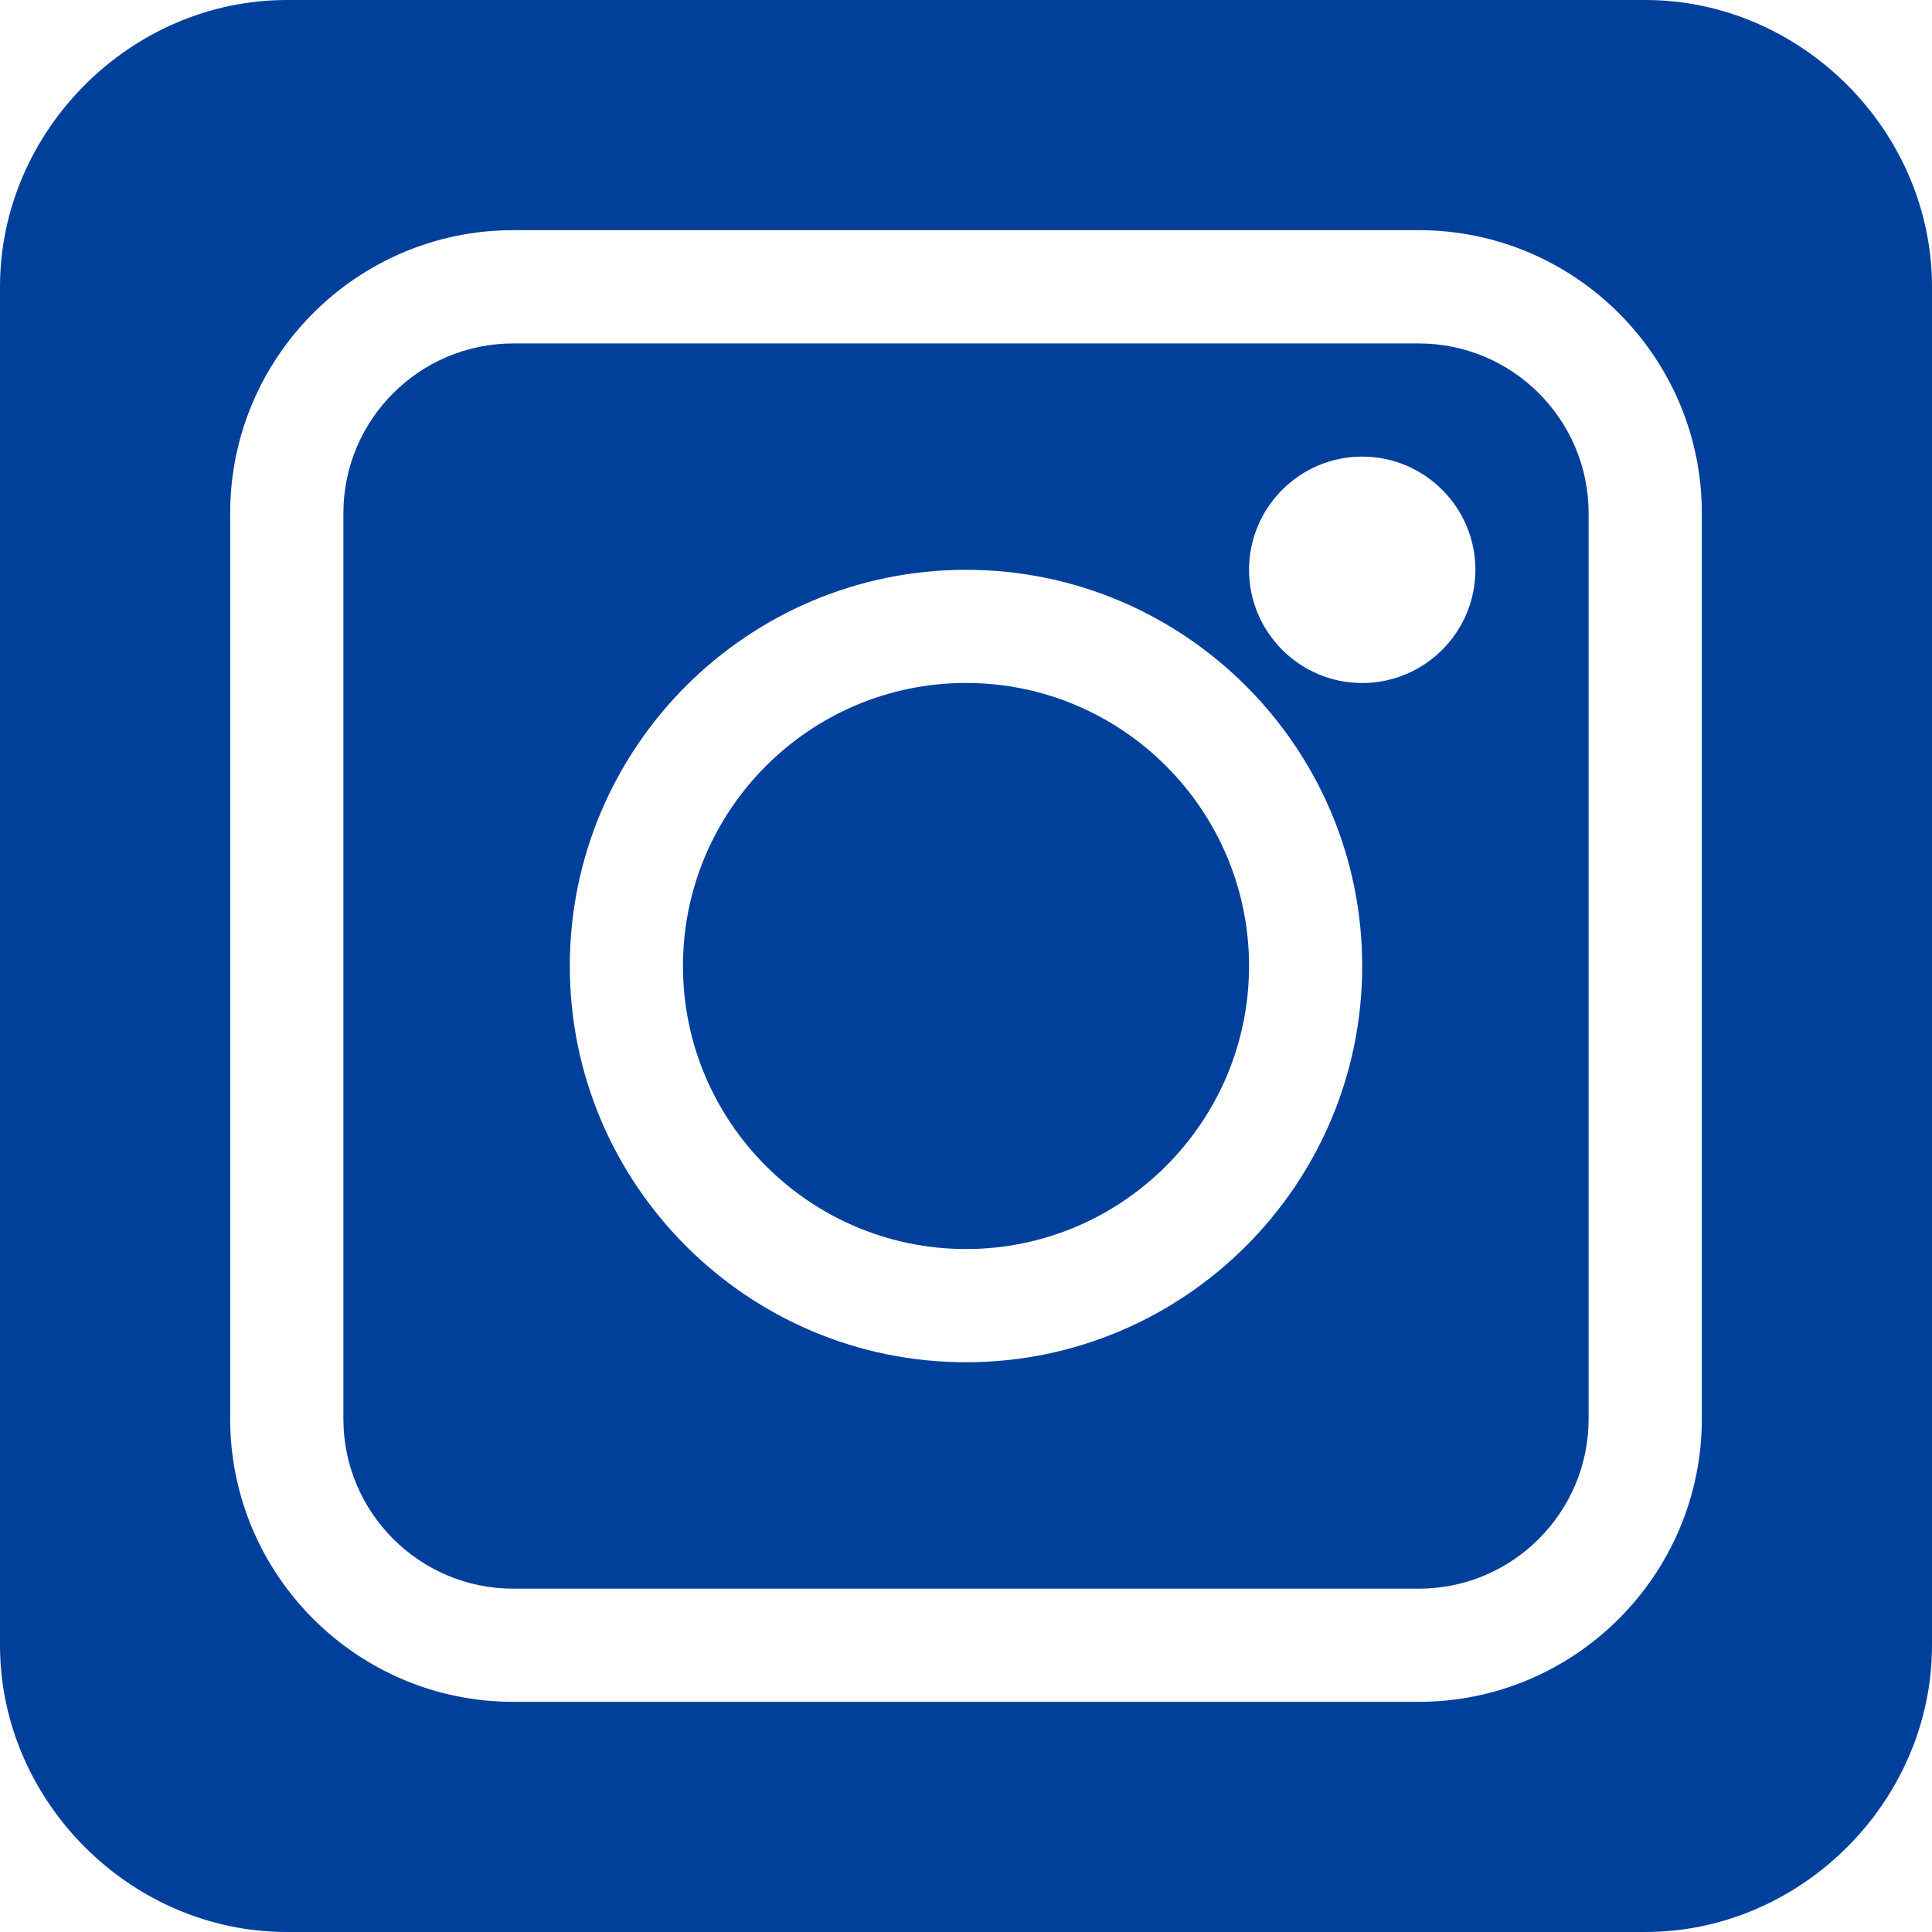
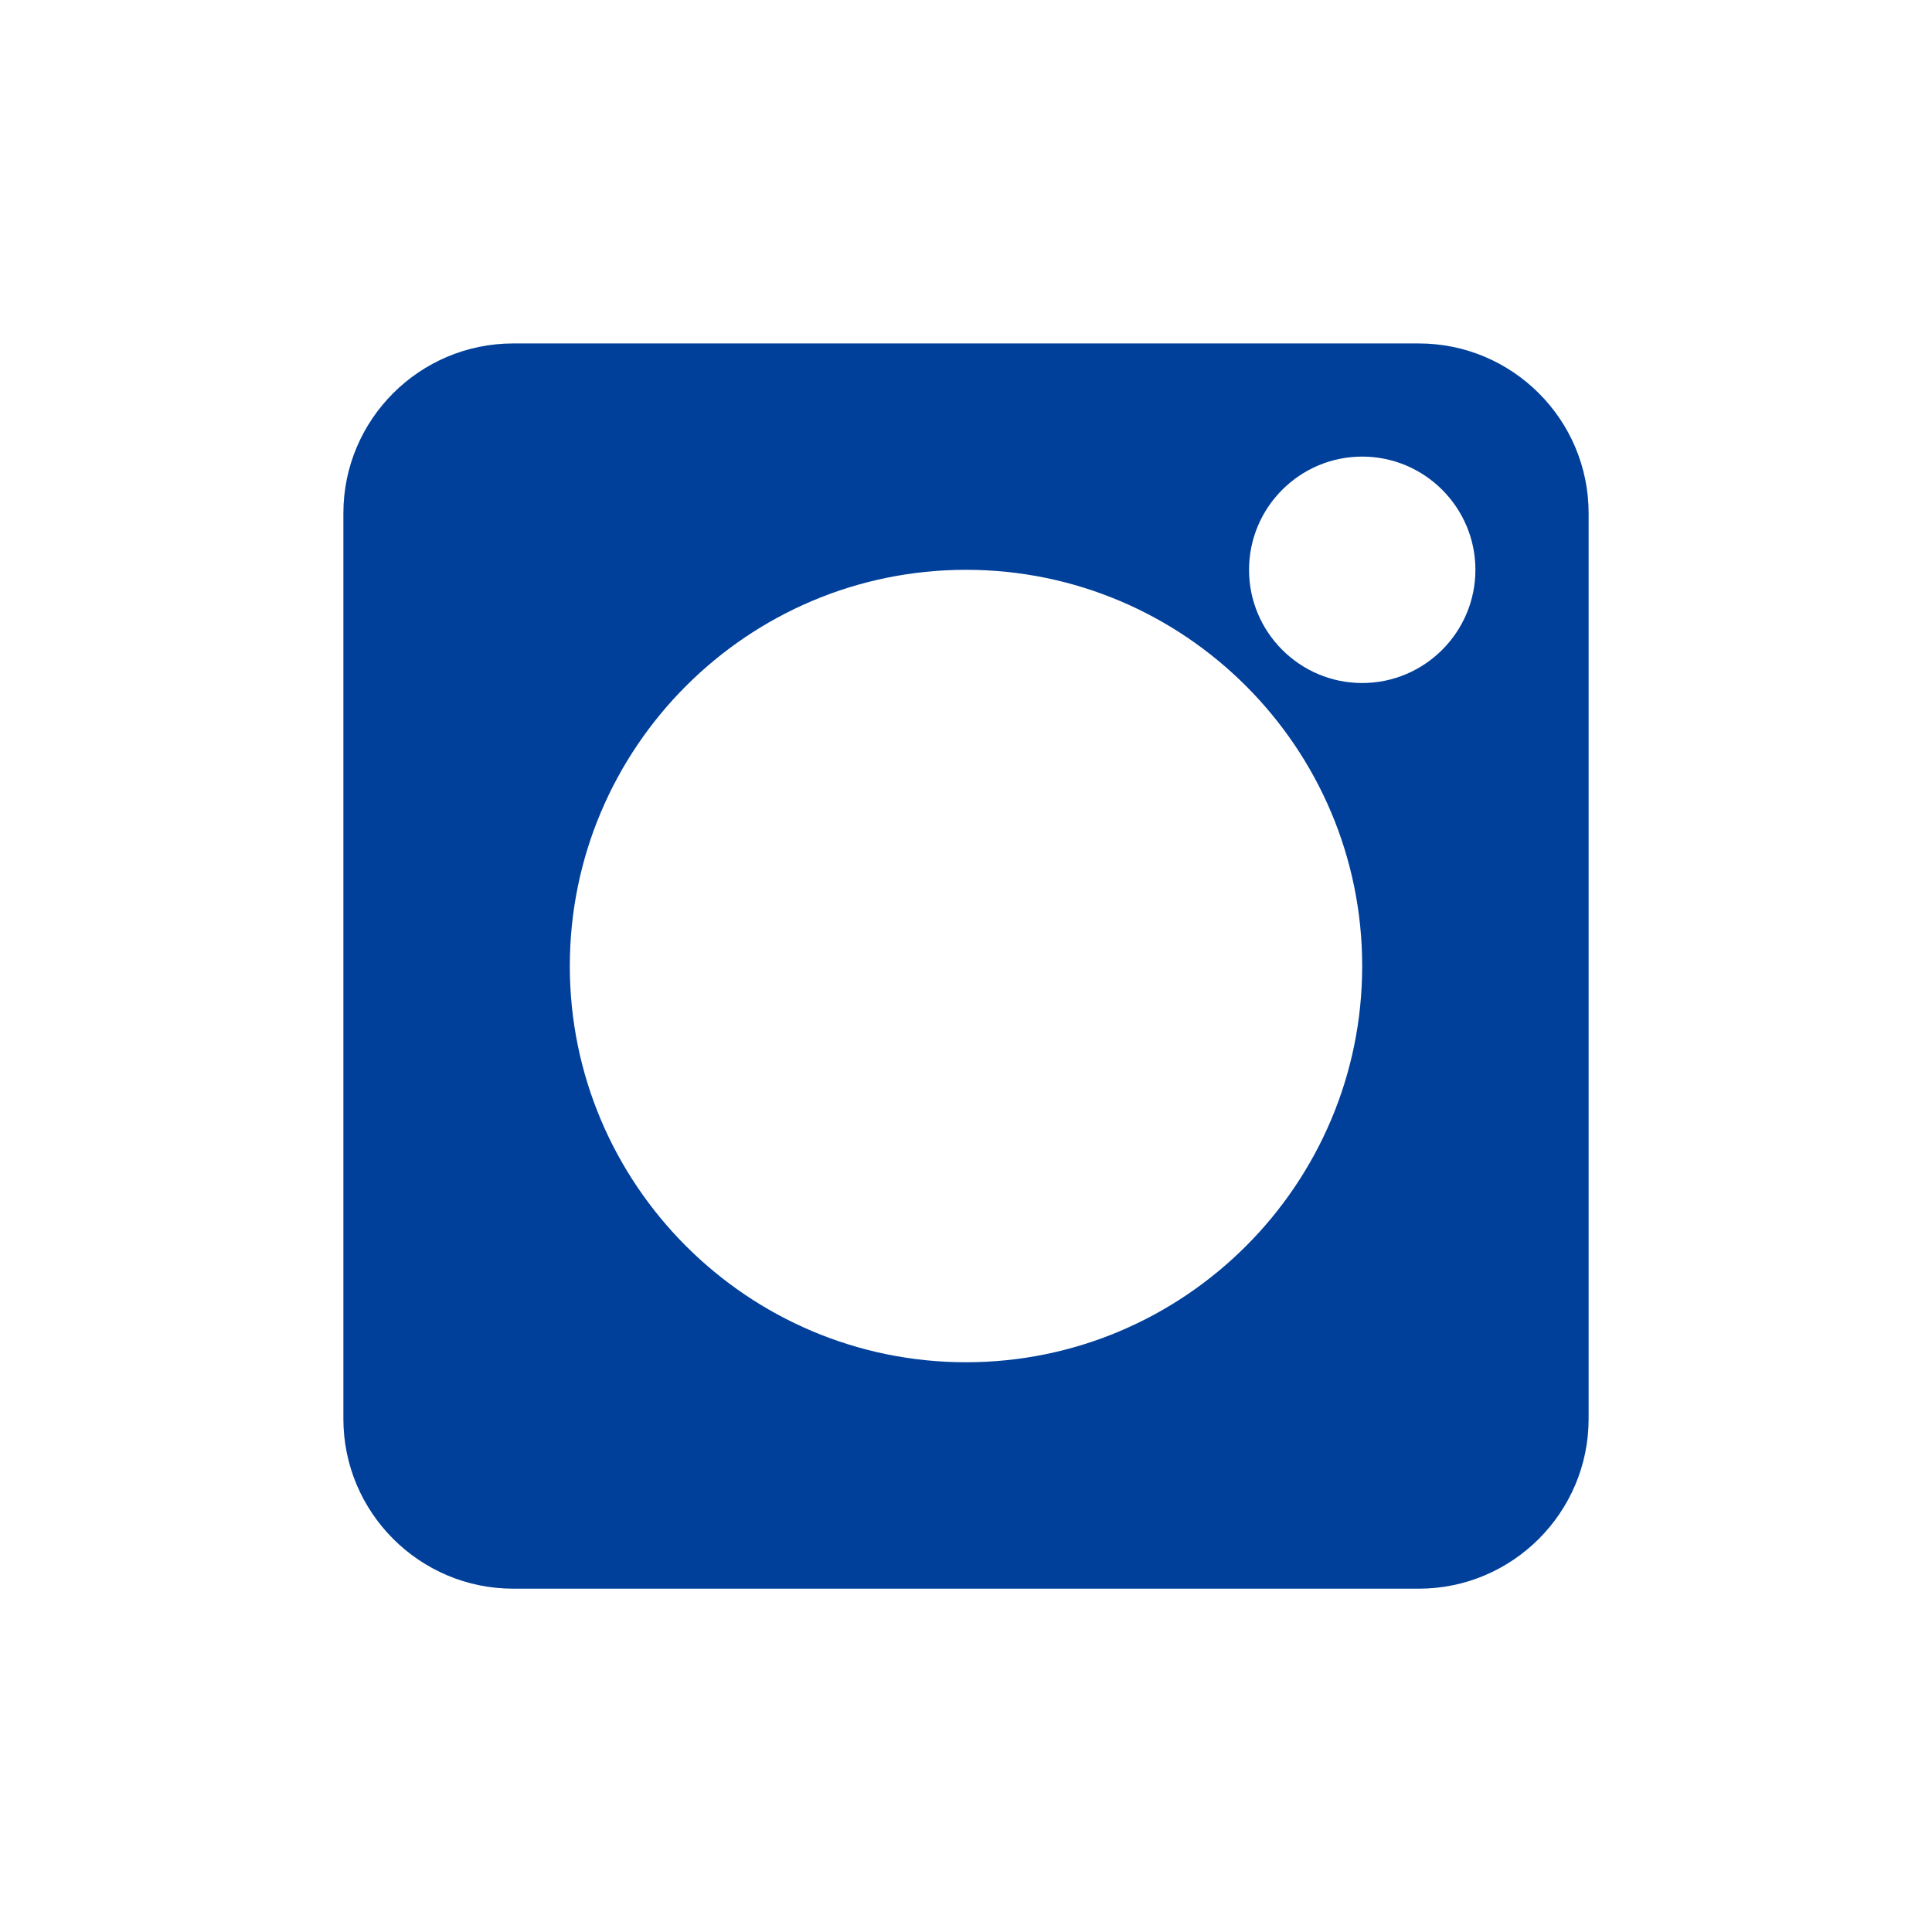
<svg xmlns="http://www.w3.org/2000/svg" width="30" height="30" viewBox="0 0 30 30" fill="none">
  <g id="Group 29">
    <path id="Vector" d="M22.031 5.333H7.969C6.515 5.333 5.332 6.515 5.332 7.969V22.032C5.332 23.486 6.515 24.669 7.969 24.669H22.031C23.485 24.669 24.668 23.486 24.668 22.032V7.969C24.668 6.515 23.485 5.333 22.031 5.333ZM15 21.153C11.608 21.153 8.848 18.392 8.848 15.001C8.848 11.608 11.608 8.848 15 8.848C18.392 8.848 21.152 11.608 21.152 15.001C21.152 18.392 18.392 21.153 15 21.153ZM21.152 10.606C20.183 10.606 19.395 9.817 19.395 8.848C19.395 7.879 20.183 7.09 21.152 7.09C22.121 7.09 22.91 7.879 22.91 8.848C22.91 9.817 22.121 10.606 21.152 10.606Z" fill="#00409A" />
-     <path id="Vector_2" d="M15 10.605C12.577 10.605 10.605 12.577 10.605 15C10.605 17.423 12.577 19.395 15 19.395C17.423 19.395 19.395 17.423 19.395 15C19.395 12.577 17.423 10.605 15 10.605Z" fill="#00409A" />
-     <path id="Vector_3" d="M25.547 0H4.453C2.03 0 0 2.03 0 4.453V25.547C0 27.97 2.03 30 4.453 30H25.547C27.97 30 30 27.97 30 25.547V4.453C30 2.03 27.97 0 25.547 0ZM26.426 22.031C26.426 24.454 24.454 26.426 22.031 26.426H7.969C5.546 26.426 3.574 24.454 3.574 22.031V7.969C3.574 5.546 5.546 3.574 7.969 3.574H22.031C24.454 3.574 26.426 5.546 26.426 7.969V22.031Z" fill="#00409A" />
  </g>
</svg>